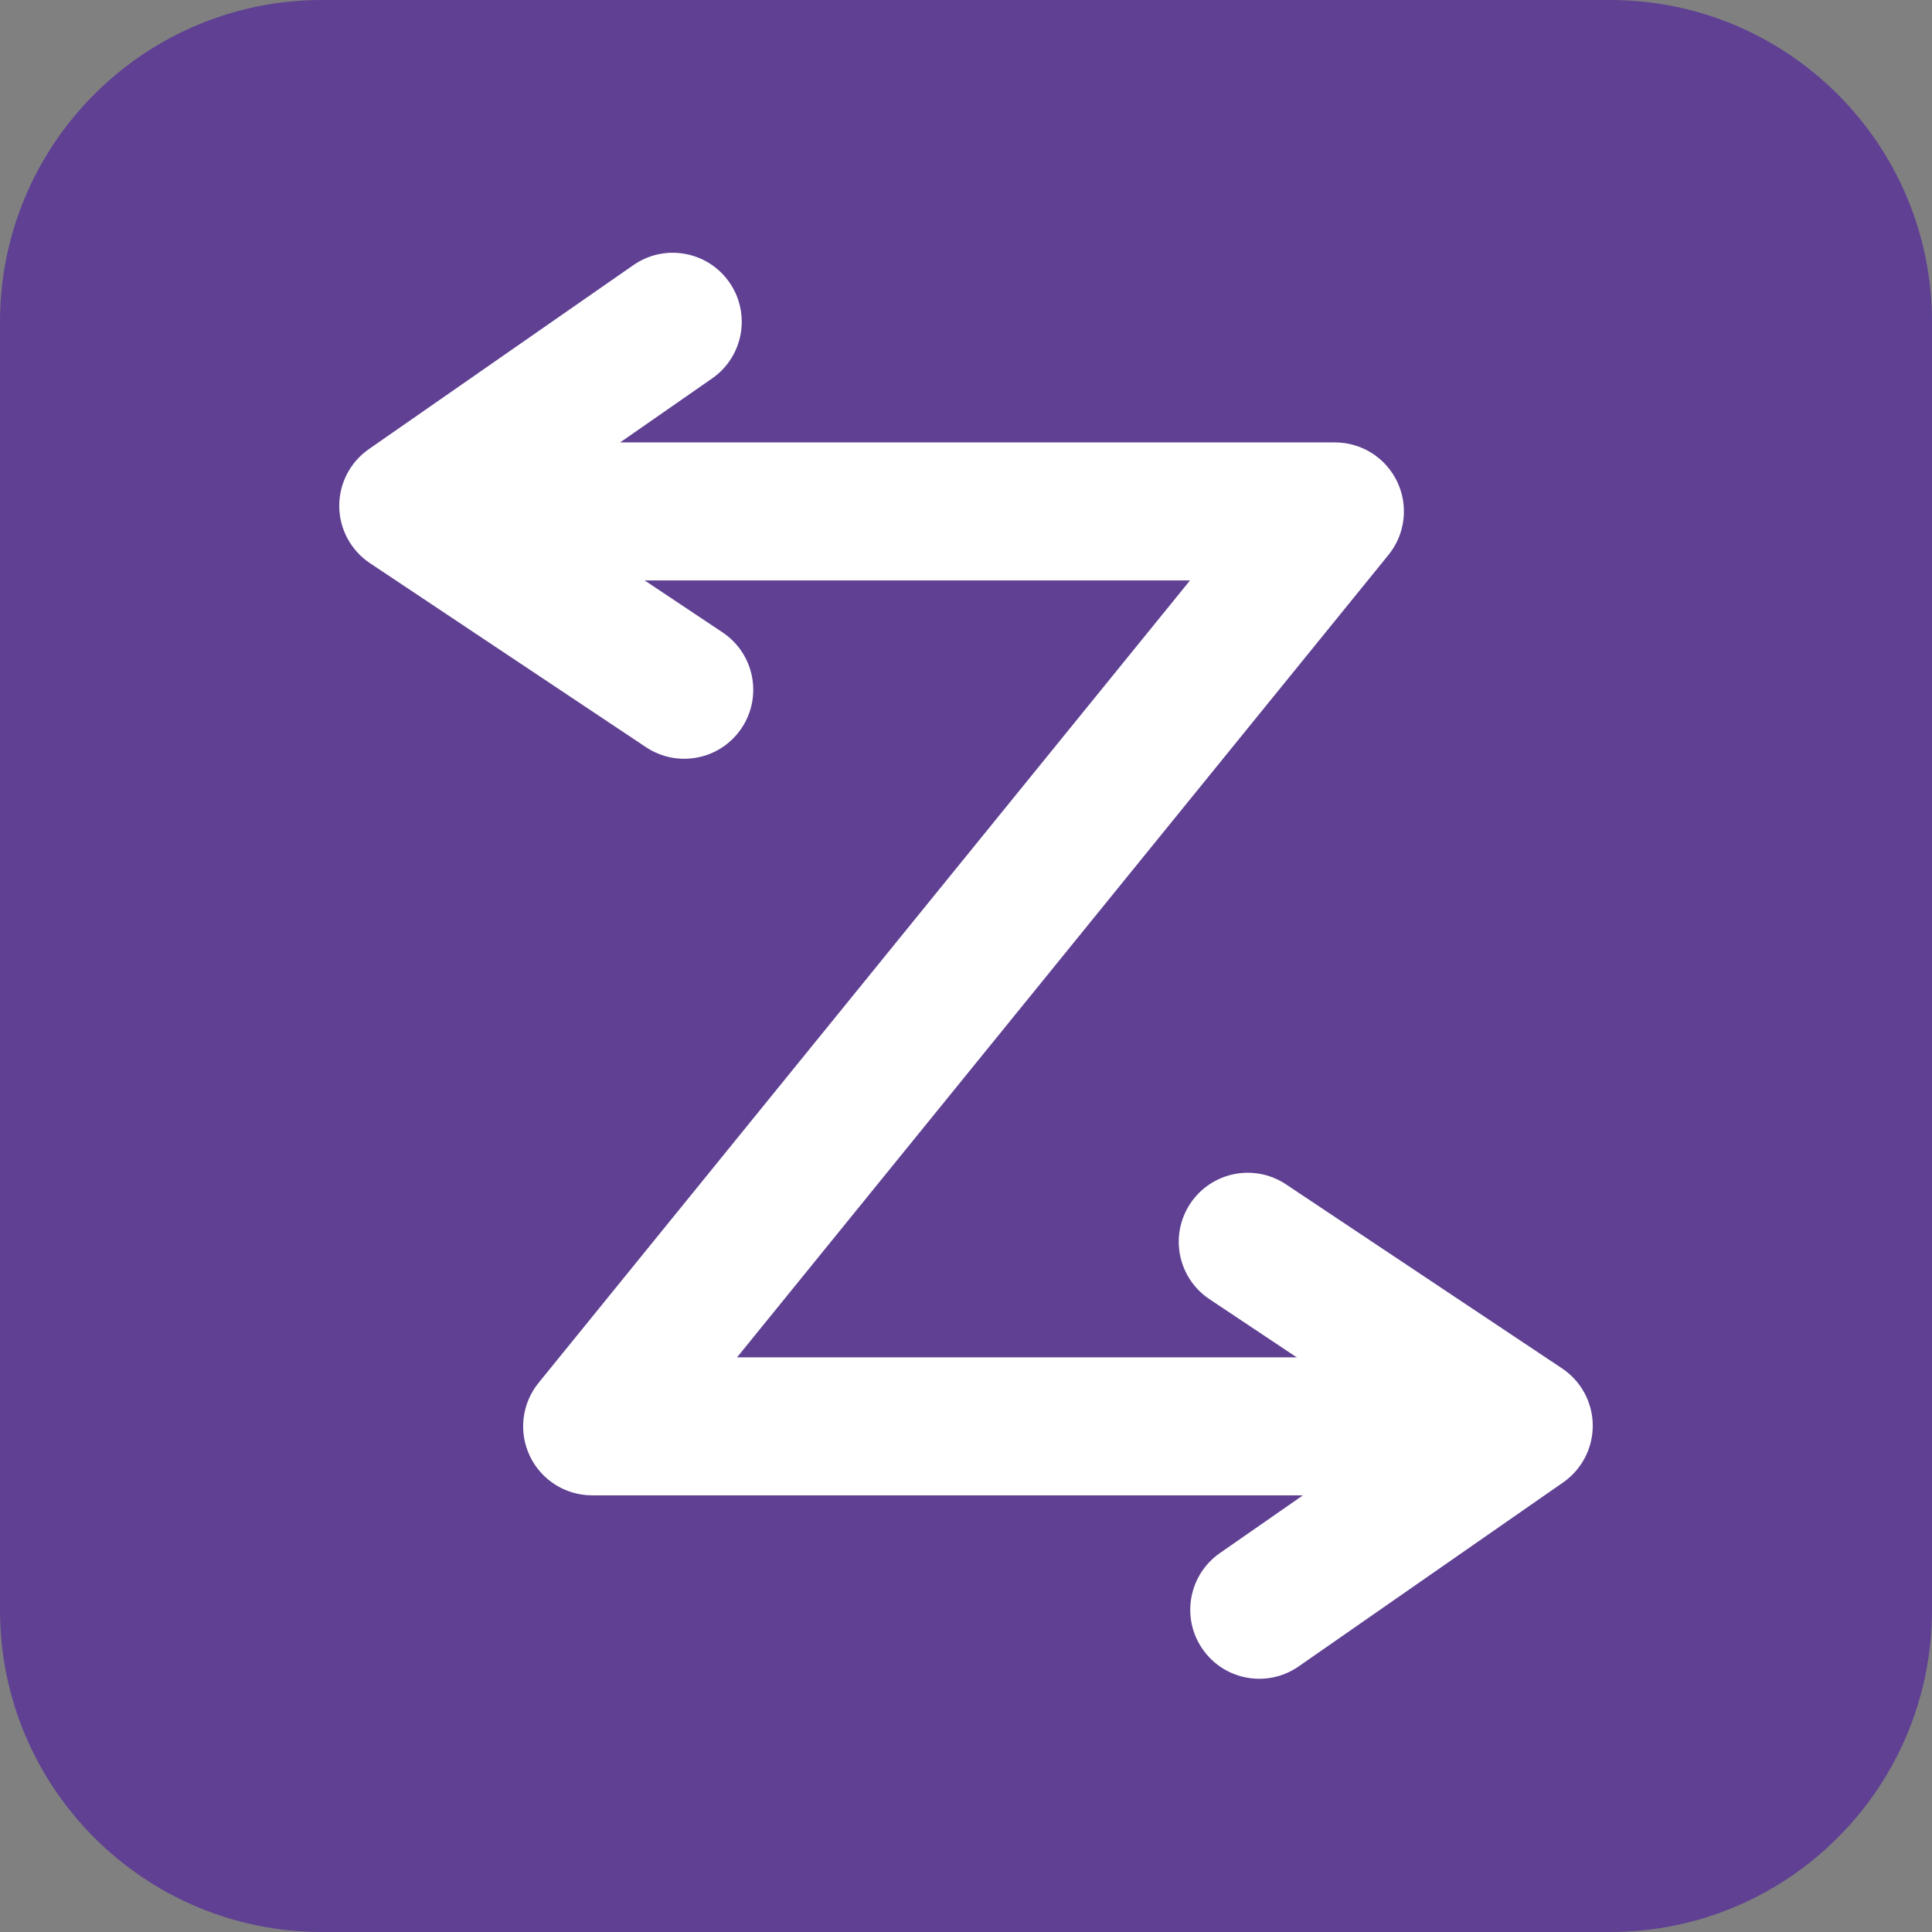
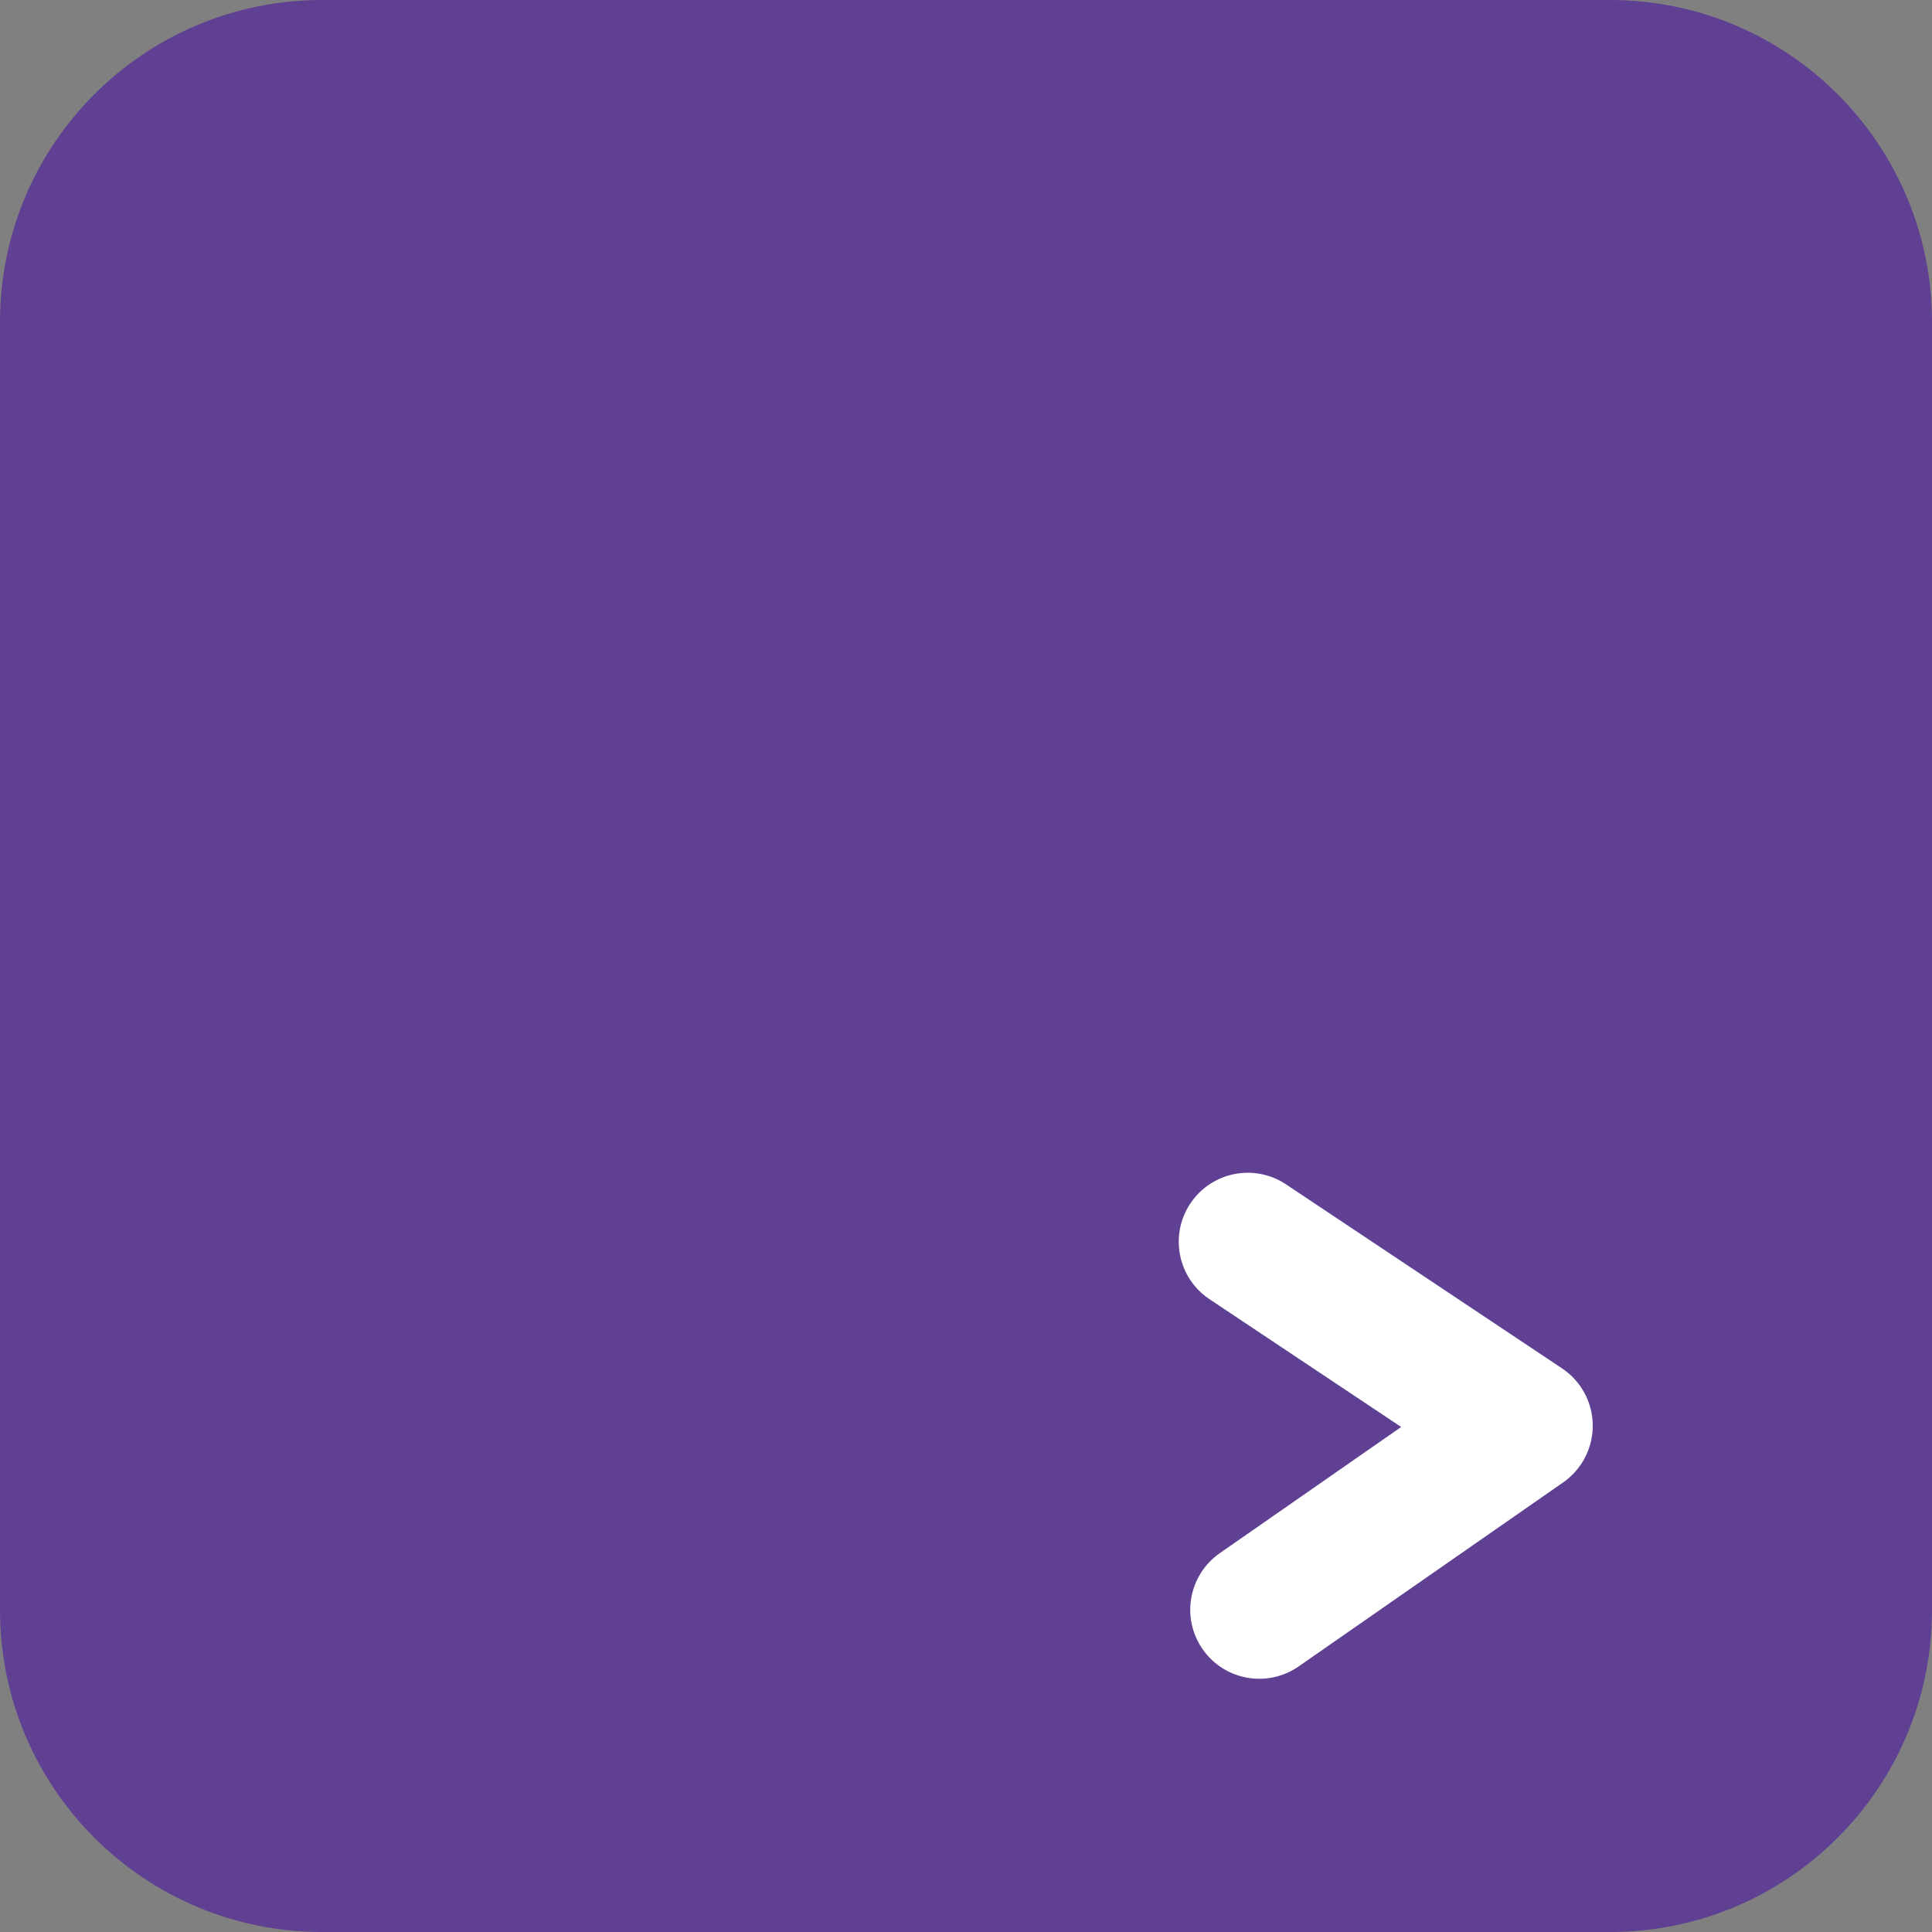
<svg xmlns="http://www.w3.org/2000/svg" width="168" height="168" viewBox="0 0 168 168" fill="none">
  <rect x="0" y="0" width="168" height="168" fill="#808080" stroke="none" />
  <path d="M140 0H28C12.536 0 0 12.536 0 28V140C0 155.464 12.536 168 28 168H140C155.464 168 168 155.464 168 140V28C168 12.536 155.464 0 140 0Z" fill="#5F4093" />
-   <path fill-rule="evenodd" clip-rule="evenodd" d="M45.5 44.47C45.5 41.156 48.187 38.47 51.5 38.47H116.08C118.395 38.47 120.502 39.801 121.497 41.89C122.492 43.98 122.197 46.455 120.738 48.252L64.09 118.03H116.08C119.394 118.03 122.08 120.716 122.08 124.03C122.08 127.344 119.394 130.03 116.08 130.03H51.49C49.176 130.03 47.068 128.699 46.073 126.61C45.078 124.52 45.373 122.045 46.832 120.248L103.481 50.47H51.5C48.187 50.47 45.5 47.784 45.5 44.47Z" fill="white" />
  <path fill-rule="evenodd" clip-rule="evenodd" d="M103.508 104.652C105.346 101.895 109.071 101.149 111.828 102.988L135.828 118.988C137.48 120.089 138.48 121.935 138.5 123.92C138.52 125.905 137.556 127.772 135.927 128.905L112.927 144.905C110.206 146.798 106.467 146.127 104.575 143.406C102.682 140.686 103.354 136.947 106.074 135.054L121.842 124.085L105.172 112.972C102.415 111.134 101.67 107.409 103.508 104.652Z" fill="white" />
-   <path fill-rule="evenodd" clip-rule="evenodd" d="M63.425 24.554C65.318 27.274 64.647 31.013 61.926 32.906L46.158 43.874L62.828 54.988C65.585 56.826 66.33 60.551 64.492 63.308C62.654 66.065 58.929 66.81 56.172 64.972L32.172 48.972C30.52 47.871 29.52 46.024 29.5 44.039C29.481 42.054 30.444 40.188 32.074 39.055L55.074 23.055C57.794 21.162 61.533 21.833 63.425 24.554Z" fill="white" />
</svg>